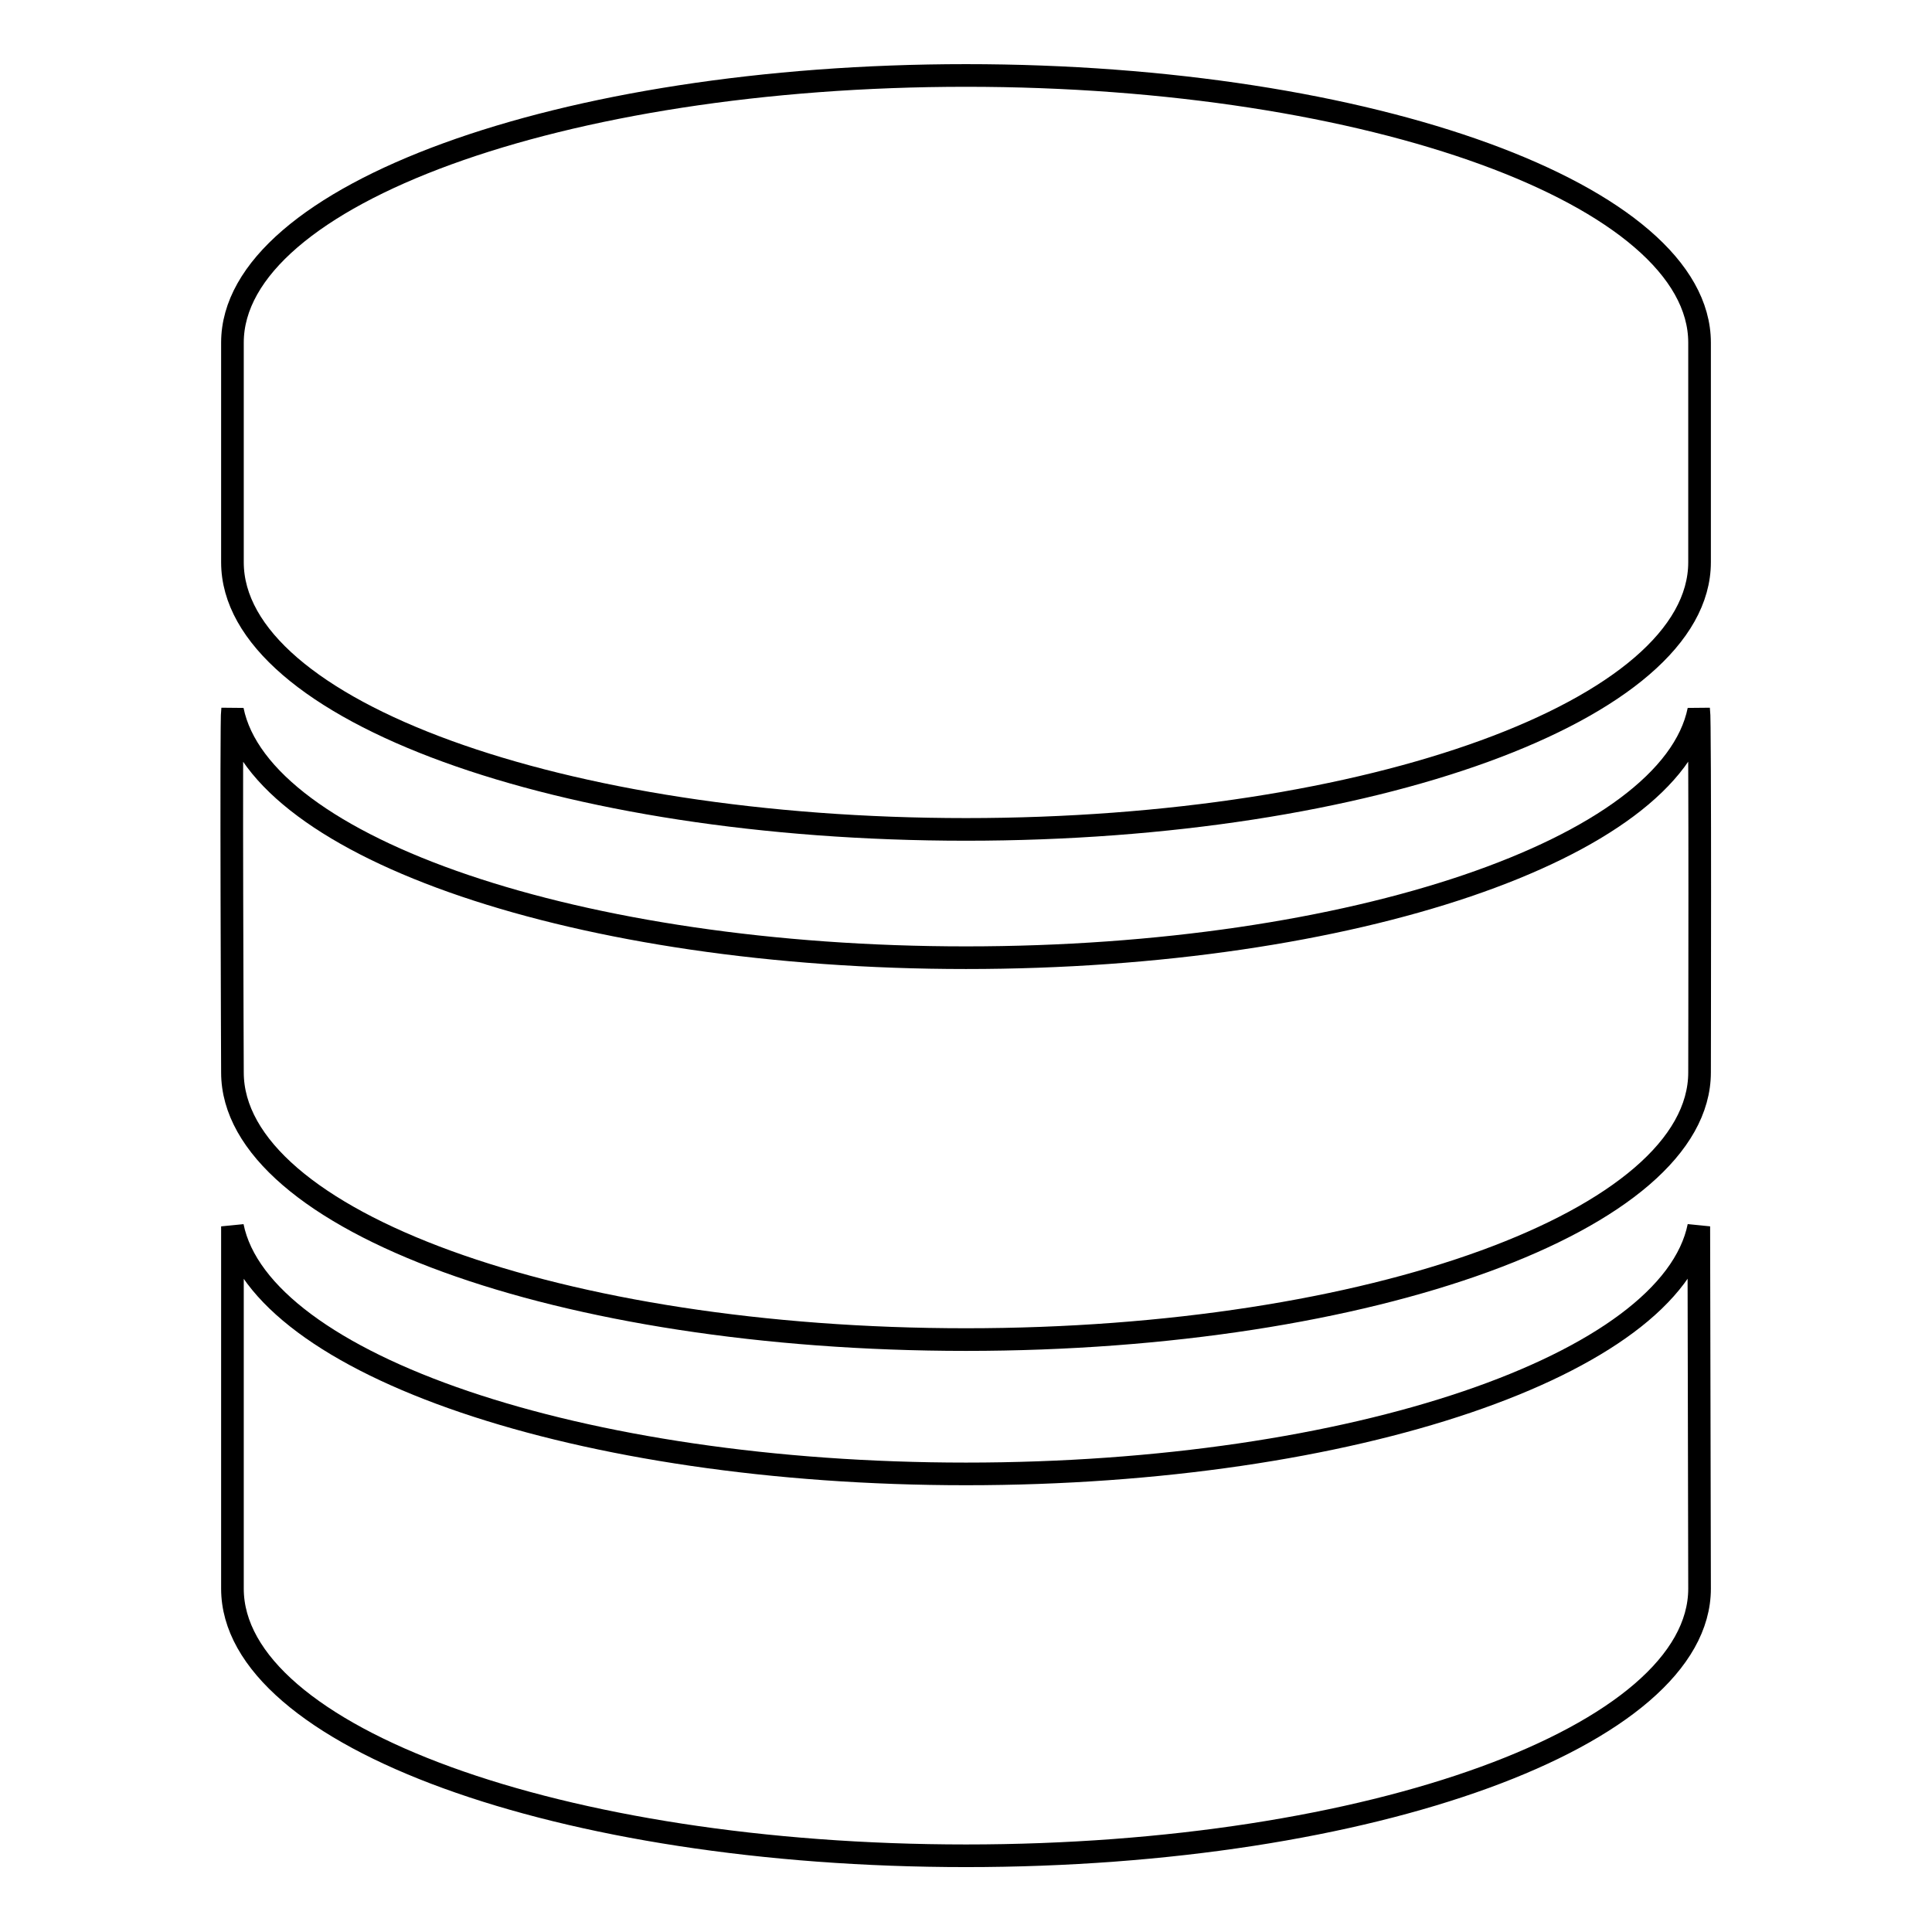
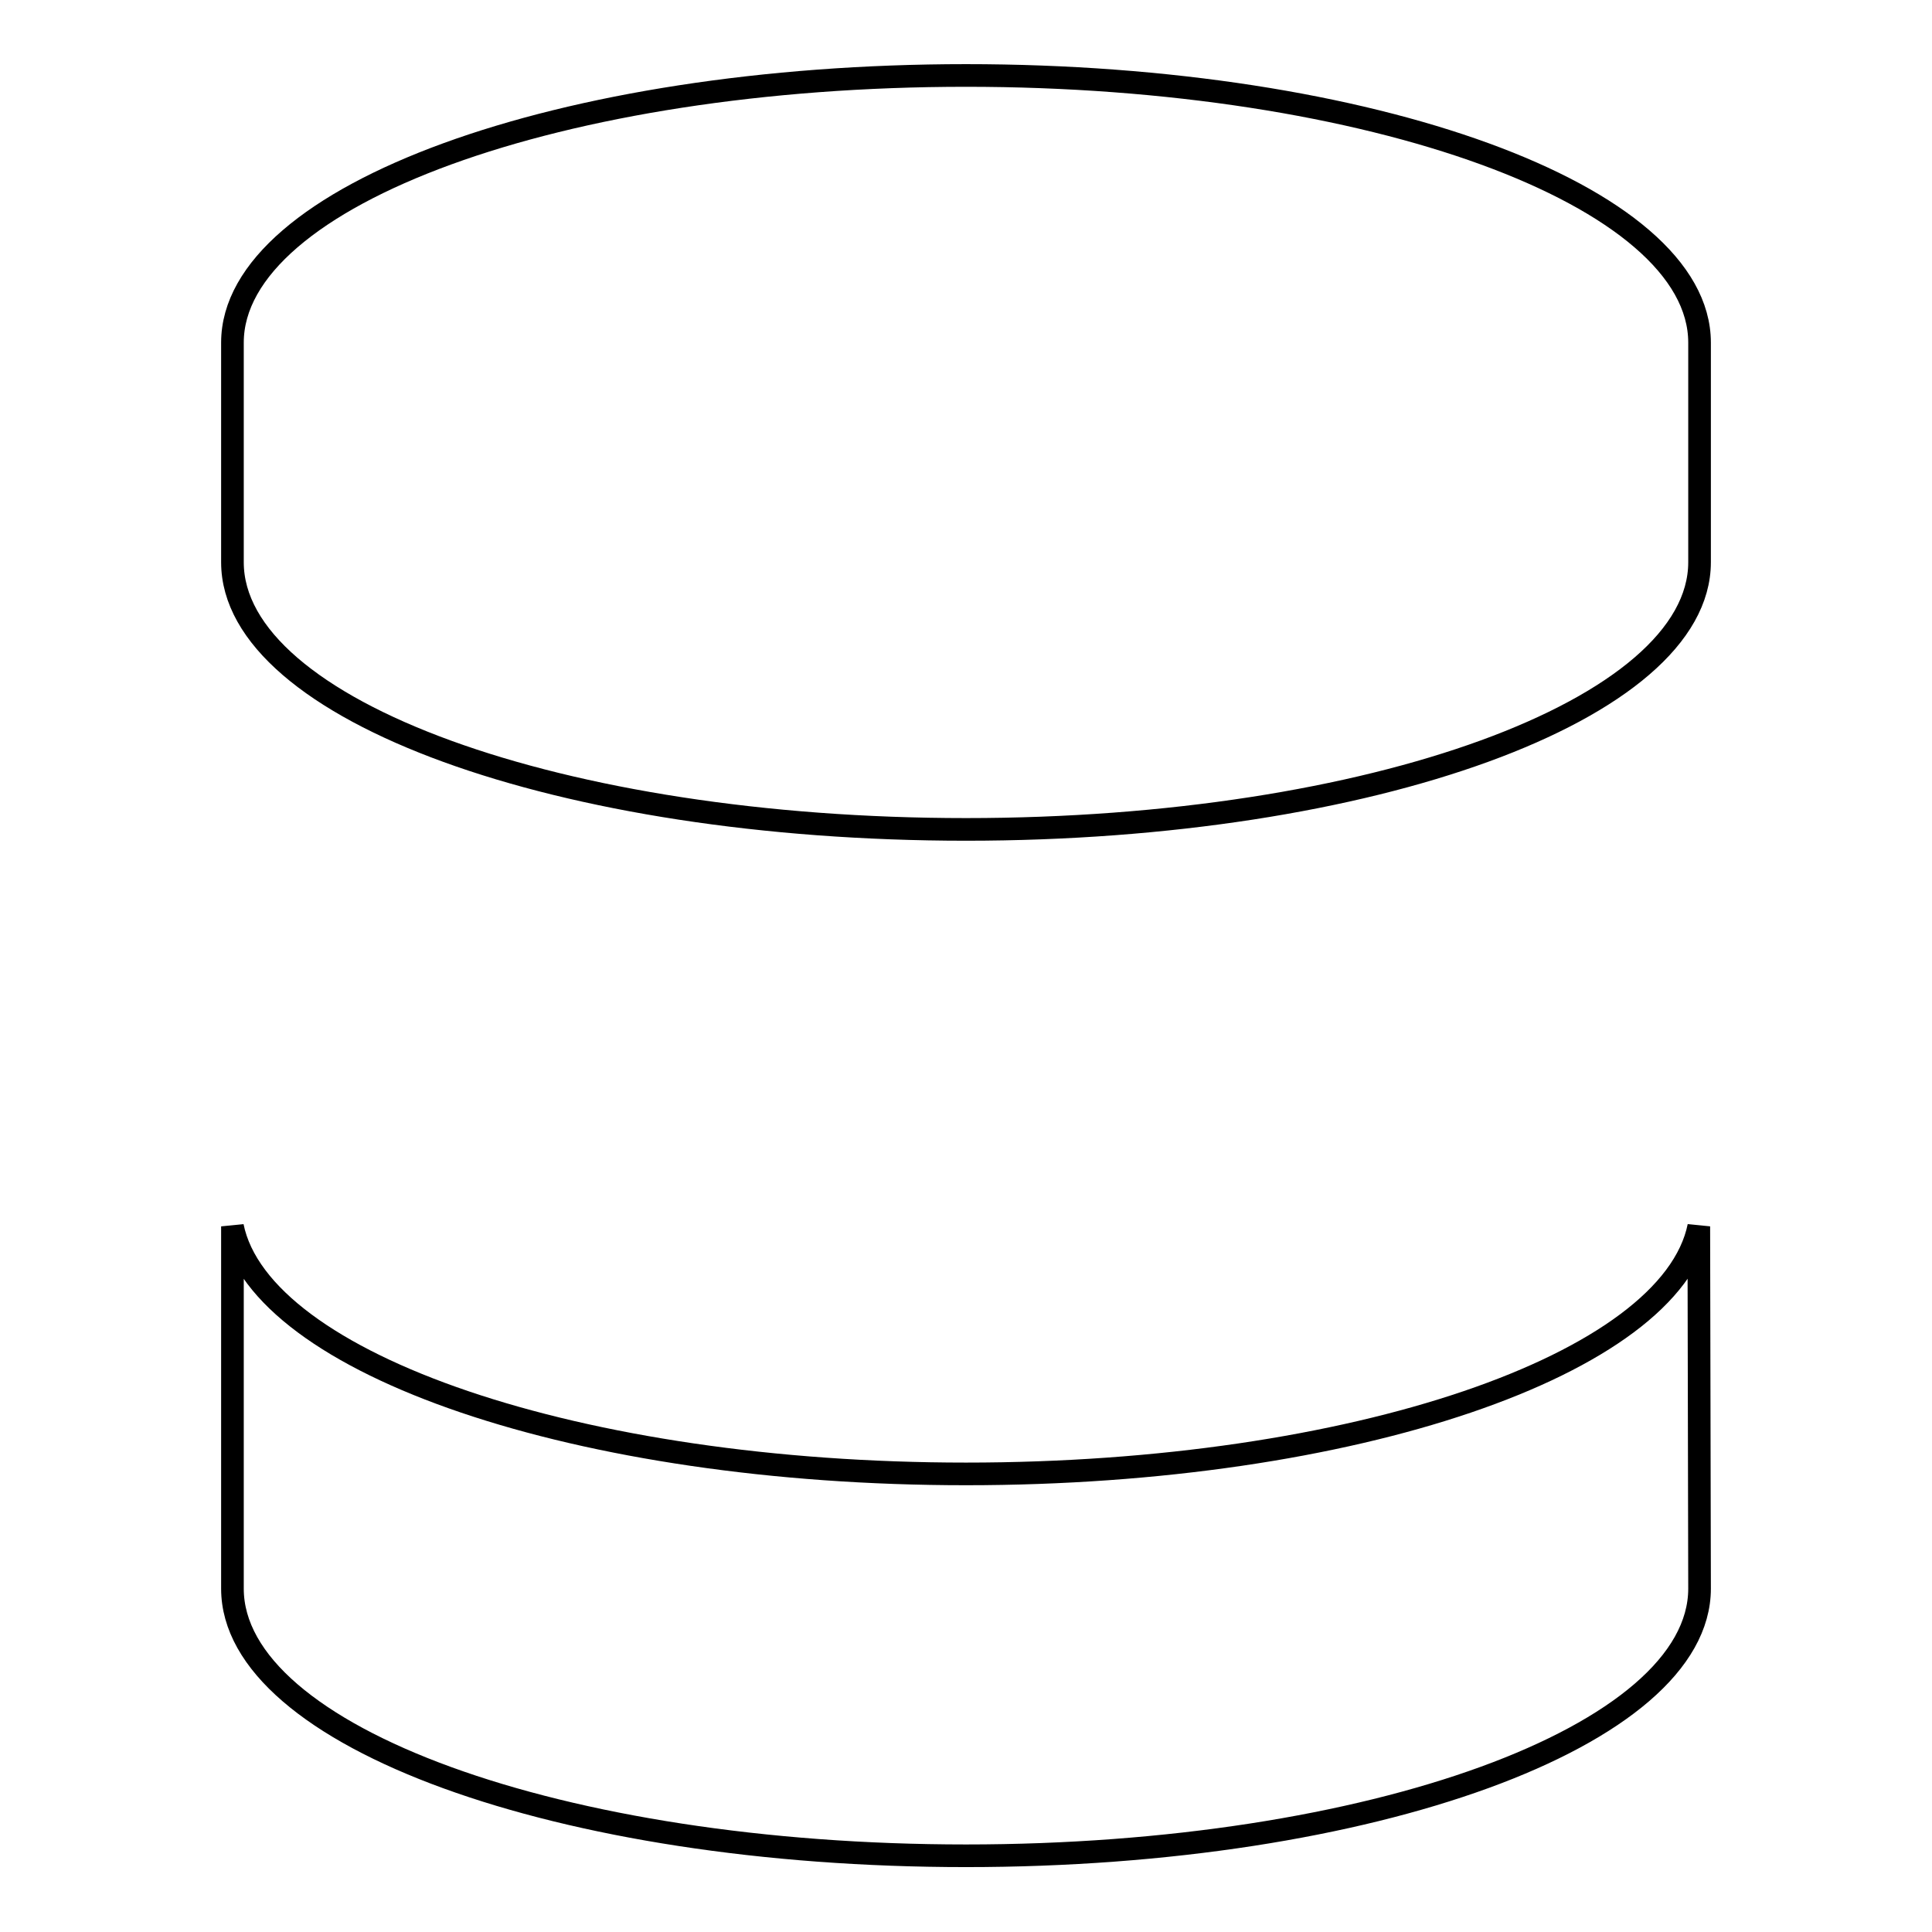
<svg xmlns="http://www.w3.org/2000/svg" version="1.1" x="0px" y="0px" viewBox="0 0 256 256" enable-background="new 0 0 256 256" xml:space="preserve">
  <g>
    <g>
      <g>
        <g id="Layer_1_14_">
          <g>
            <g>
              <g>
-                 <path stroke-width="3" fill-opacity="0" stroke="#000000" d="M128,10c-53.7,0-97.2,15.9-97.2,35.4v29.1c0,19.6,43.5,35.4,97.2,35.4c53.7,0,97.2-15.9,97.2-35.4V45.4C225.2,25.9,181.7,10,128,10z" />
+                 <path stroke-width="3" fill-opacity="0" stroke="#000000" d="M128,10c-53.7,0-97.2,15.9-97.2,35.4v29.1c0,19.6,43.5,35.4,97.2,35.4c53.7,0,97.2-15.9,97.2-35.4V45.4C225.2,25.9,181.7,10,128,10" />
              </g>
            </g>
            <g>
              <g>
-                 <path stroke-width="3" fill-opacity="0" stroke="#000000" d="M128,126.9c-51.2,0-93.5-14.5-97.2-32.8c-0.2,0.9,0,48,0,48c0,19.6,43.5,35.4,97.2,35.4c53.7,0,97.2-15.9,97.2-35.4c0,0,0.1-47.1-0.1-48C221.4,112.4,179.3,126.9,128,126.9z" />
-               </g>
+                 </g>
            </g>
            <path stroke-width="3" fill-opacity="0" stroke="#000000" d="M225.1,162.5c-3.7,18.3-45.8,32.8-97.1,32.8c-51.2,0-93.5-14.5-97.2-32.8v48c0,19.6,43.5,35.4,97.2,35.4c53.7,0,97.2-15.9,97.2-35.4L225.1,162.5z" />
          </g>
        </g>
      </g>
      <g />
      <g />
      <g />
      <g />
      <g />
      <g />
      <g />
      <g />
      <g />
      <g />
      <g />
      <g />
      <g />
      <g />
      <g />
    </g>
  </g>
</svg>